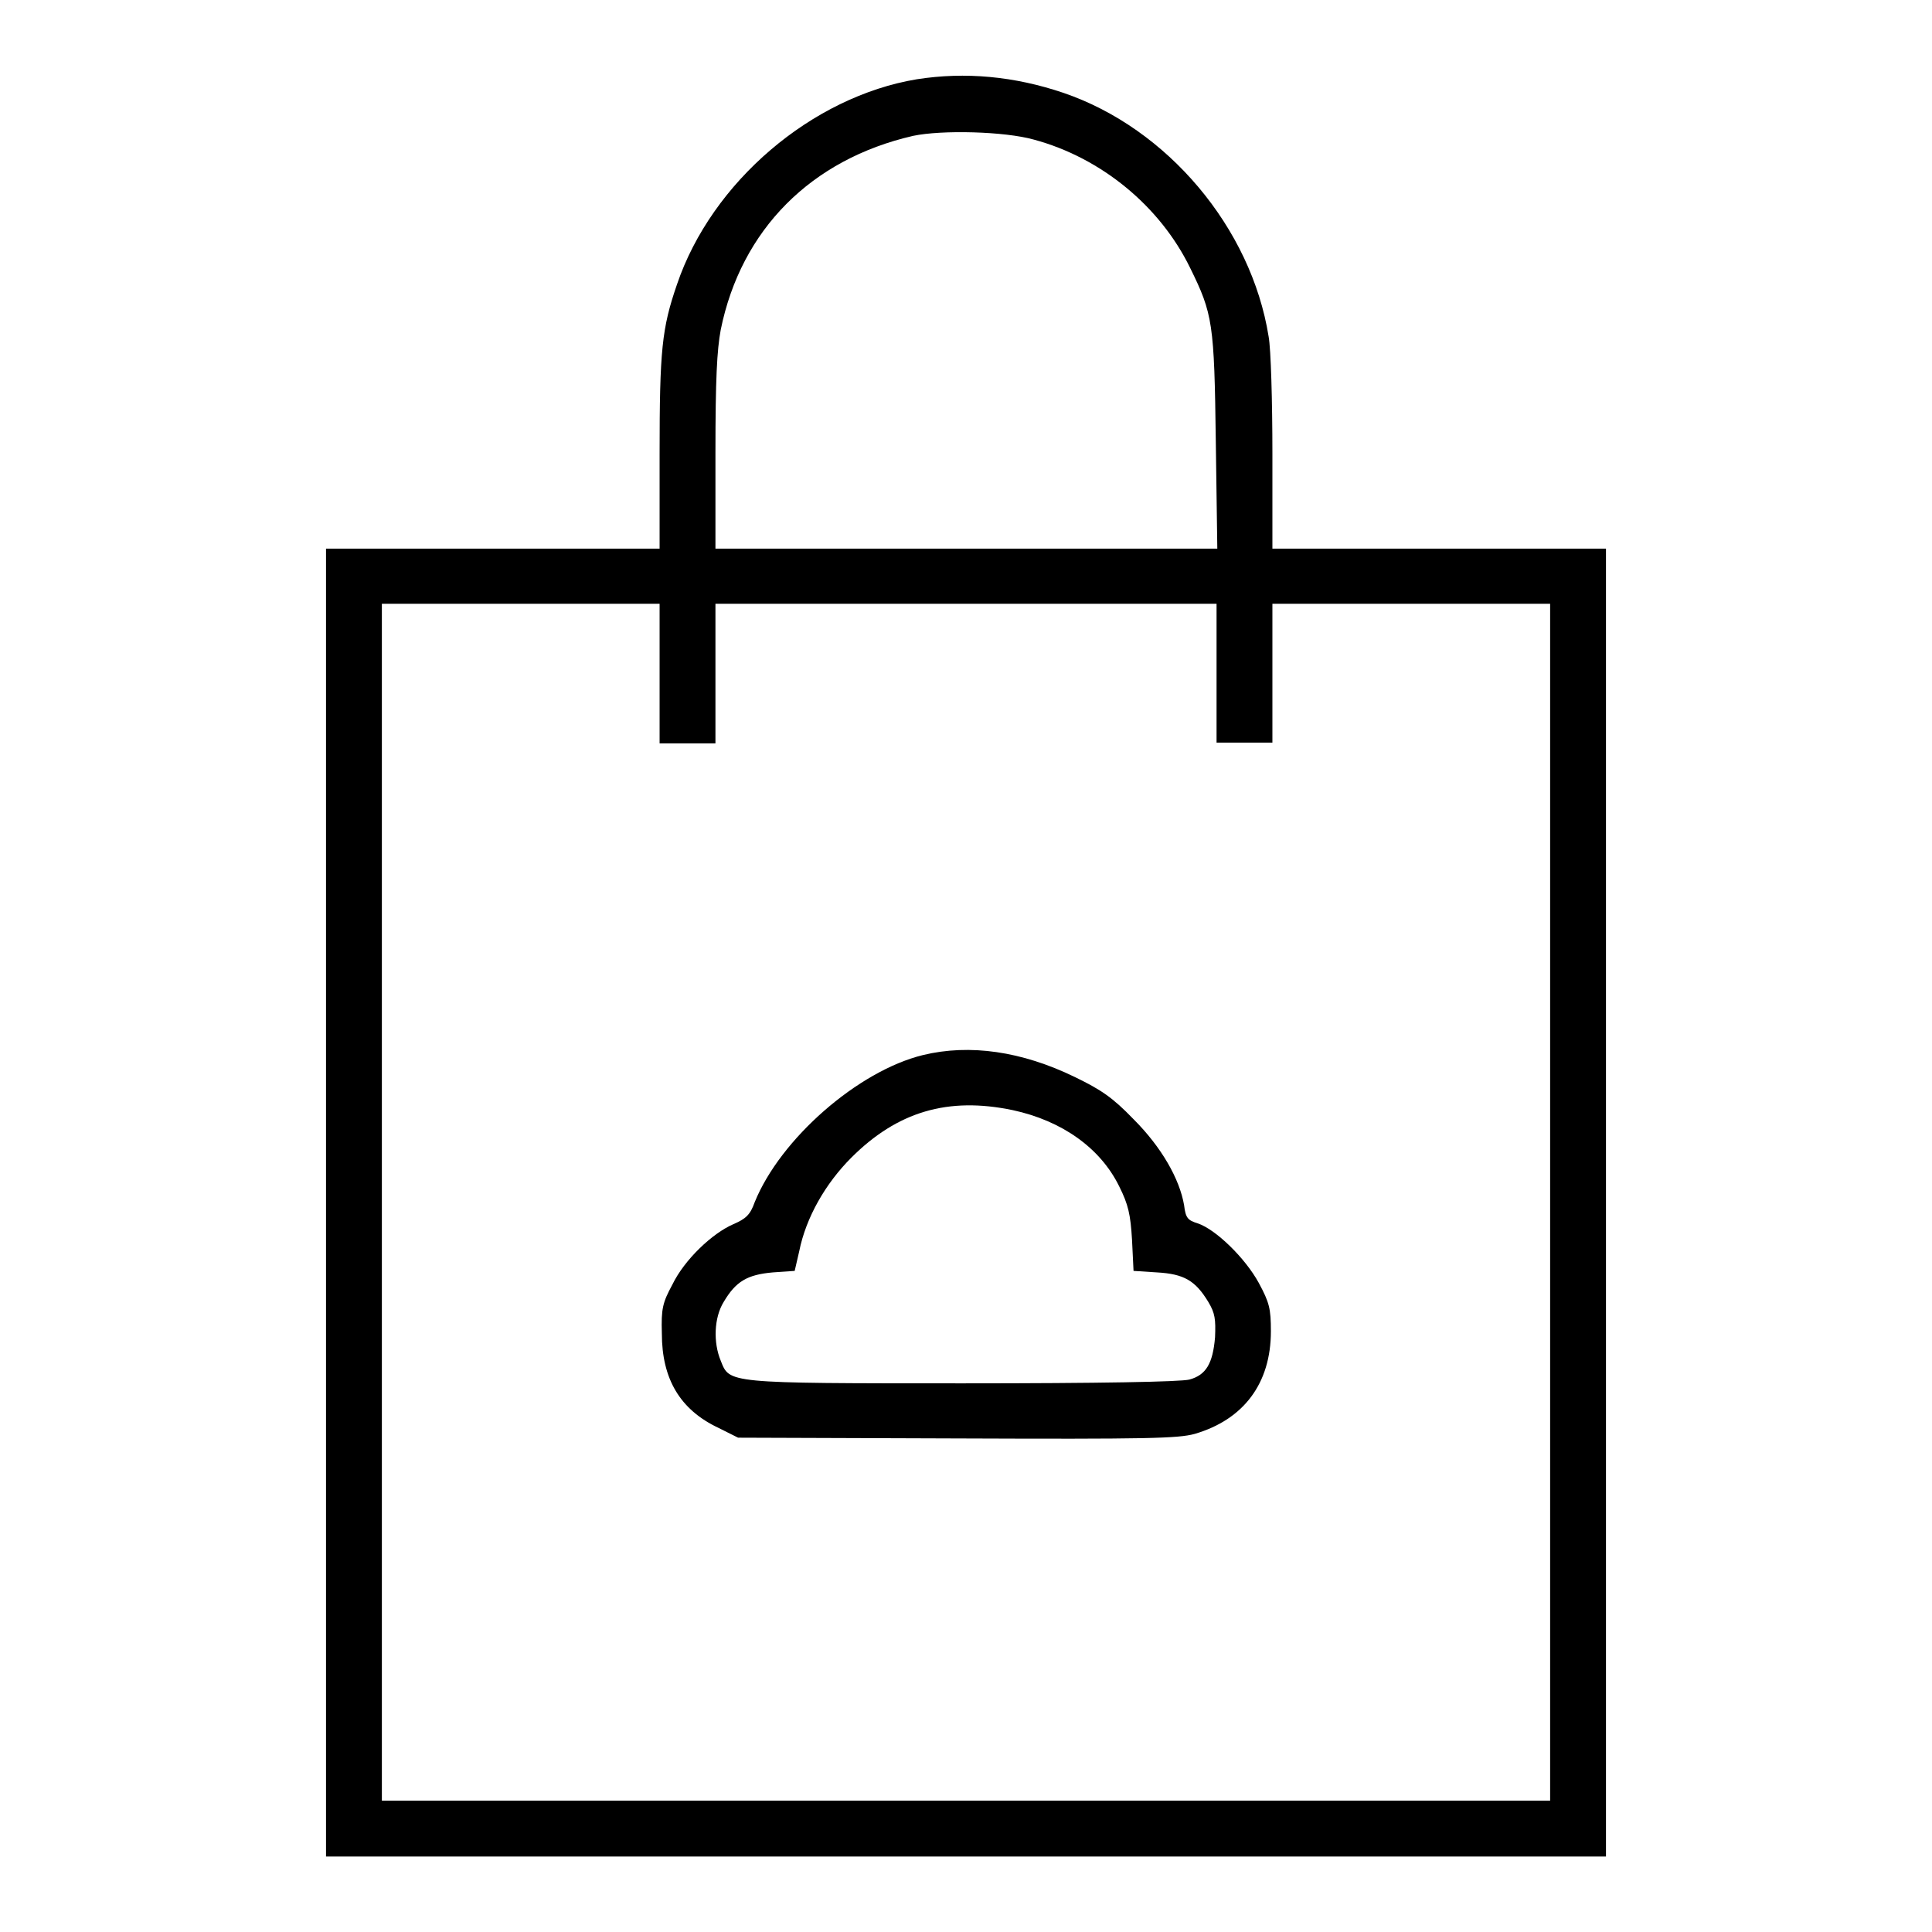
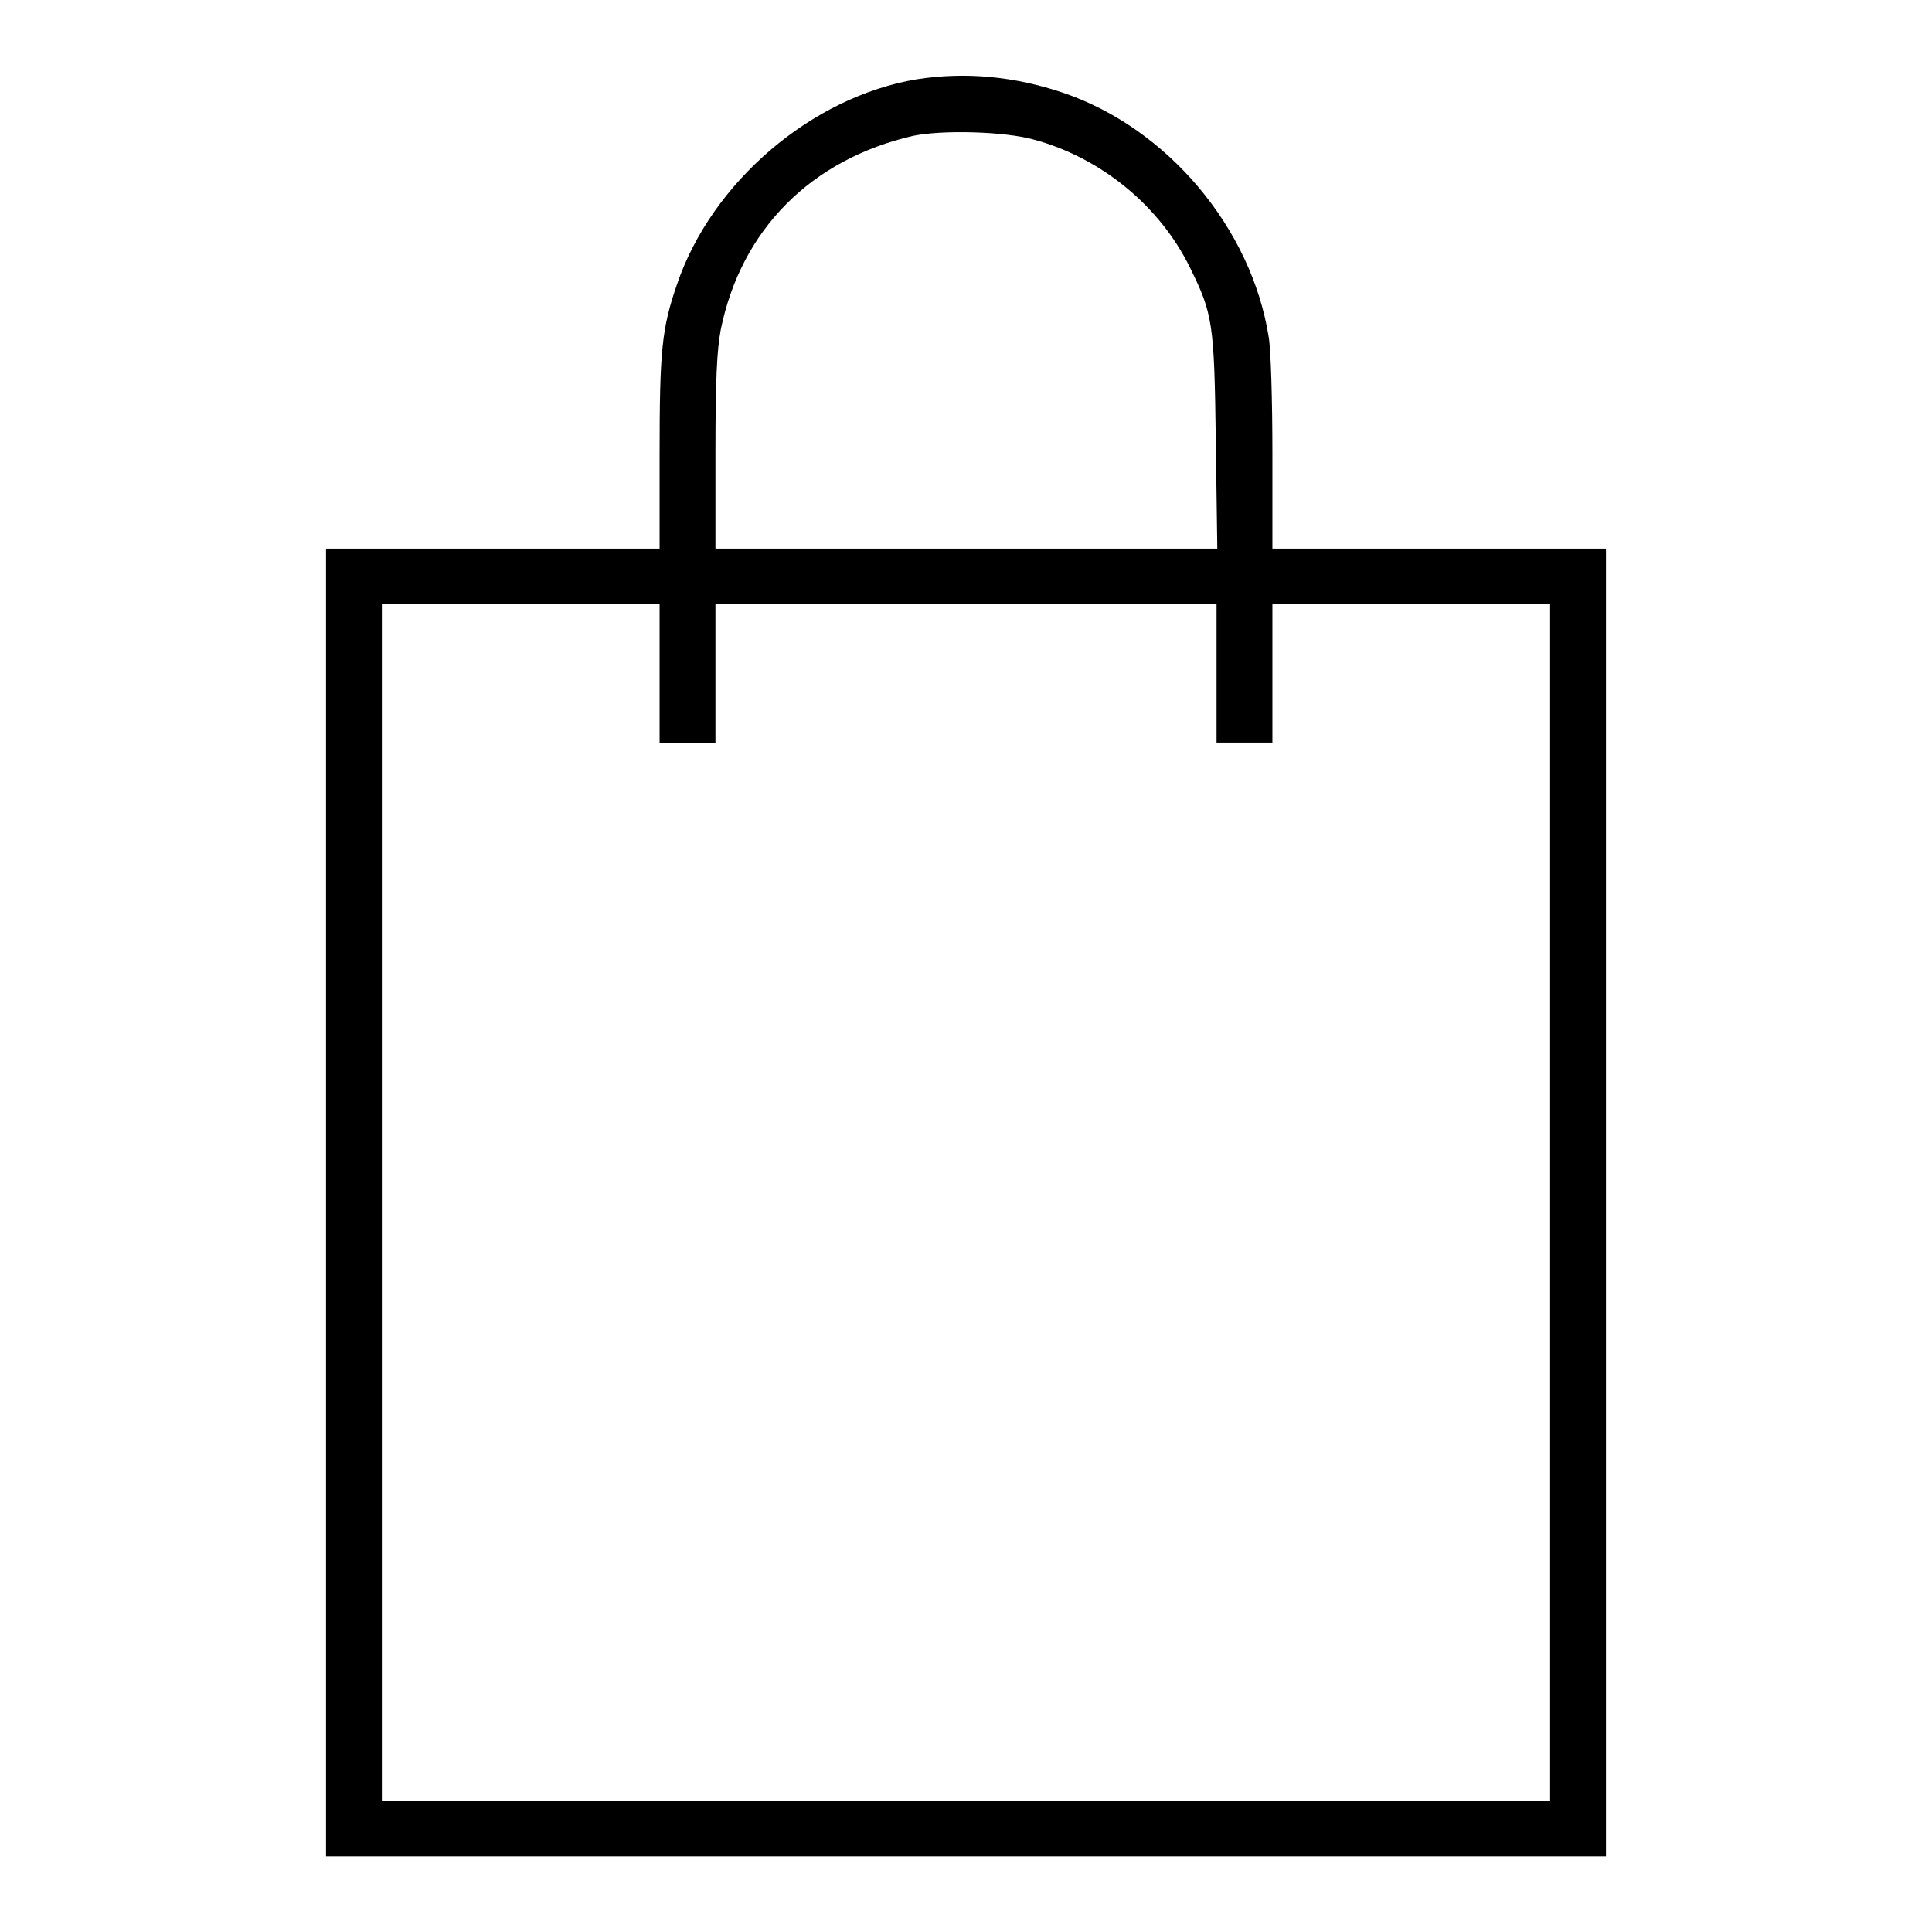
<svg xmlns="http://www.w3.org/2000/svg" version="1.1" x="0px" y="0px" viewBox="0 0 256 256" enable-background="new 0 0 256 256" xml:space="preserve">
  <g>
    <g>
      <g>
        <path fill="#000000" d="M121.5,10.5c-13.9,2.3-27.2,13.6-31.8,27.2c-2,5.8-2.3,8.7-2.3,22.4v12.6H65.3H43.2v86.7V246H128h84.8v-86.7V72.7h-22.1h-22.1V60.1c0-6.9-0.2-13.9-0.5-15.5c-2.3-14.4-13.4-27.6-27.2-32.3C134.4,10.1,127.9,9.5,121.5,10.5z M137,18.5c8.9,2.4,16.7,8.8,20.7,17c3,6.1,3.2,7.3,3.4,23l0.2,14.2H128H94.8V60c0-9.8,0.2-13.6,0.7-16.3c2.7-13.3,12-22.6,25.5-25.7C124.8,17.2,133.1,17.4,137,18.5z M87.4,89.3v9.2h3.7h3.7v-9.2V80H128h33.2v9.2v9.2h3.7h3.7v-9.2V80H187h18.4v79.3v79.3H128H50.6v-79.3V80H69h18.4V89.3z" />
-         <path fill="#000000" d="M122.3,139.8c-8.6,2.1-18.9,11.1-22.3,19.5c-0.6,1.7-1.2,2.2-2.8,2.9c-2.8,1.2-6.5,4.7-8.1,8c-1.3,2.4-1.5,3.2-1.4,6.5c0,6,2.4,10.1,7.5,12.5l2.6,1.3l29,0.1c25.4,0.1,29.3,0,31.5-0.6c6.5-1.9,10.1-6.7,10.1-13.6c0-3-0.2-3.8-1.6-6.4c-1.8-3.3-5.7-7.1-8.1-7.9c-1.3-0.4-1.6-0.7-1.8-2.4c-0.6-3.5-3-7.7-6.7-11.4c-2.8-2.9-4.3-3.9-7.8-5.6C135.4,139.3,128.5,138.3,122.3,139.8z M134.2,147.1c6.5,1.4,11.6,5,14.1,10.1c1.2,2.4,1.5,3.7,1.7,7.1l0.2,4.1l3.1,0.2c3.6,0.2,5.1,1.1,6.8,3.9c0.9,1.5,1,2.3,0.9,4.7c-0.3,3.5-1.2,5-3.4,5.6c-1.2,0.3-11.8,0.5-30,0.5c-31.5,0-30.9,0-32.1-3c-1-2.4-0.9-5.7,0.4-7.8c1.6-2.7,3.1-3.6,6.5-3.9l2.9-0.2l0.6-2.6c0.9-4.5,3.5-9,6.9-12.4C118.9,147.3,125.6,145.3,134.2,147.1z" />
      </g>
    </g>
  </g>
</svg>